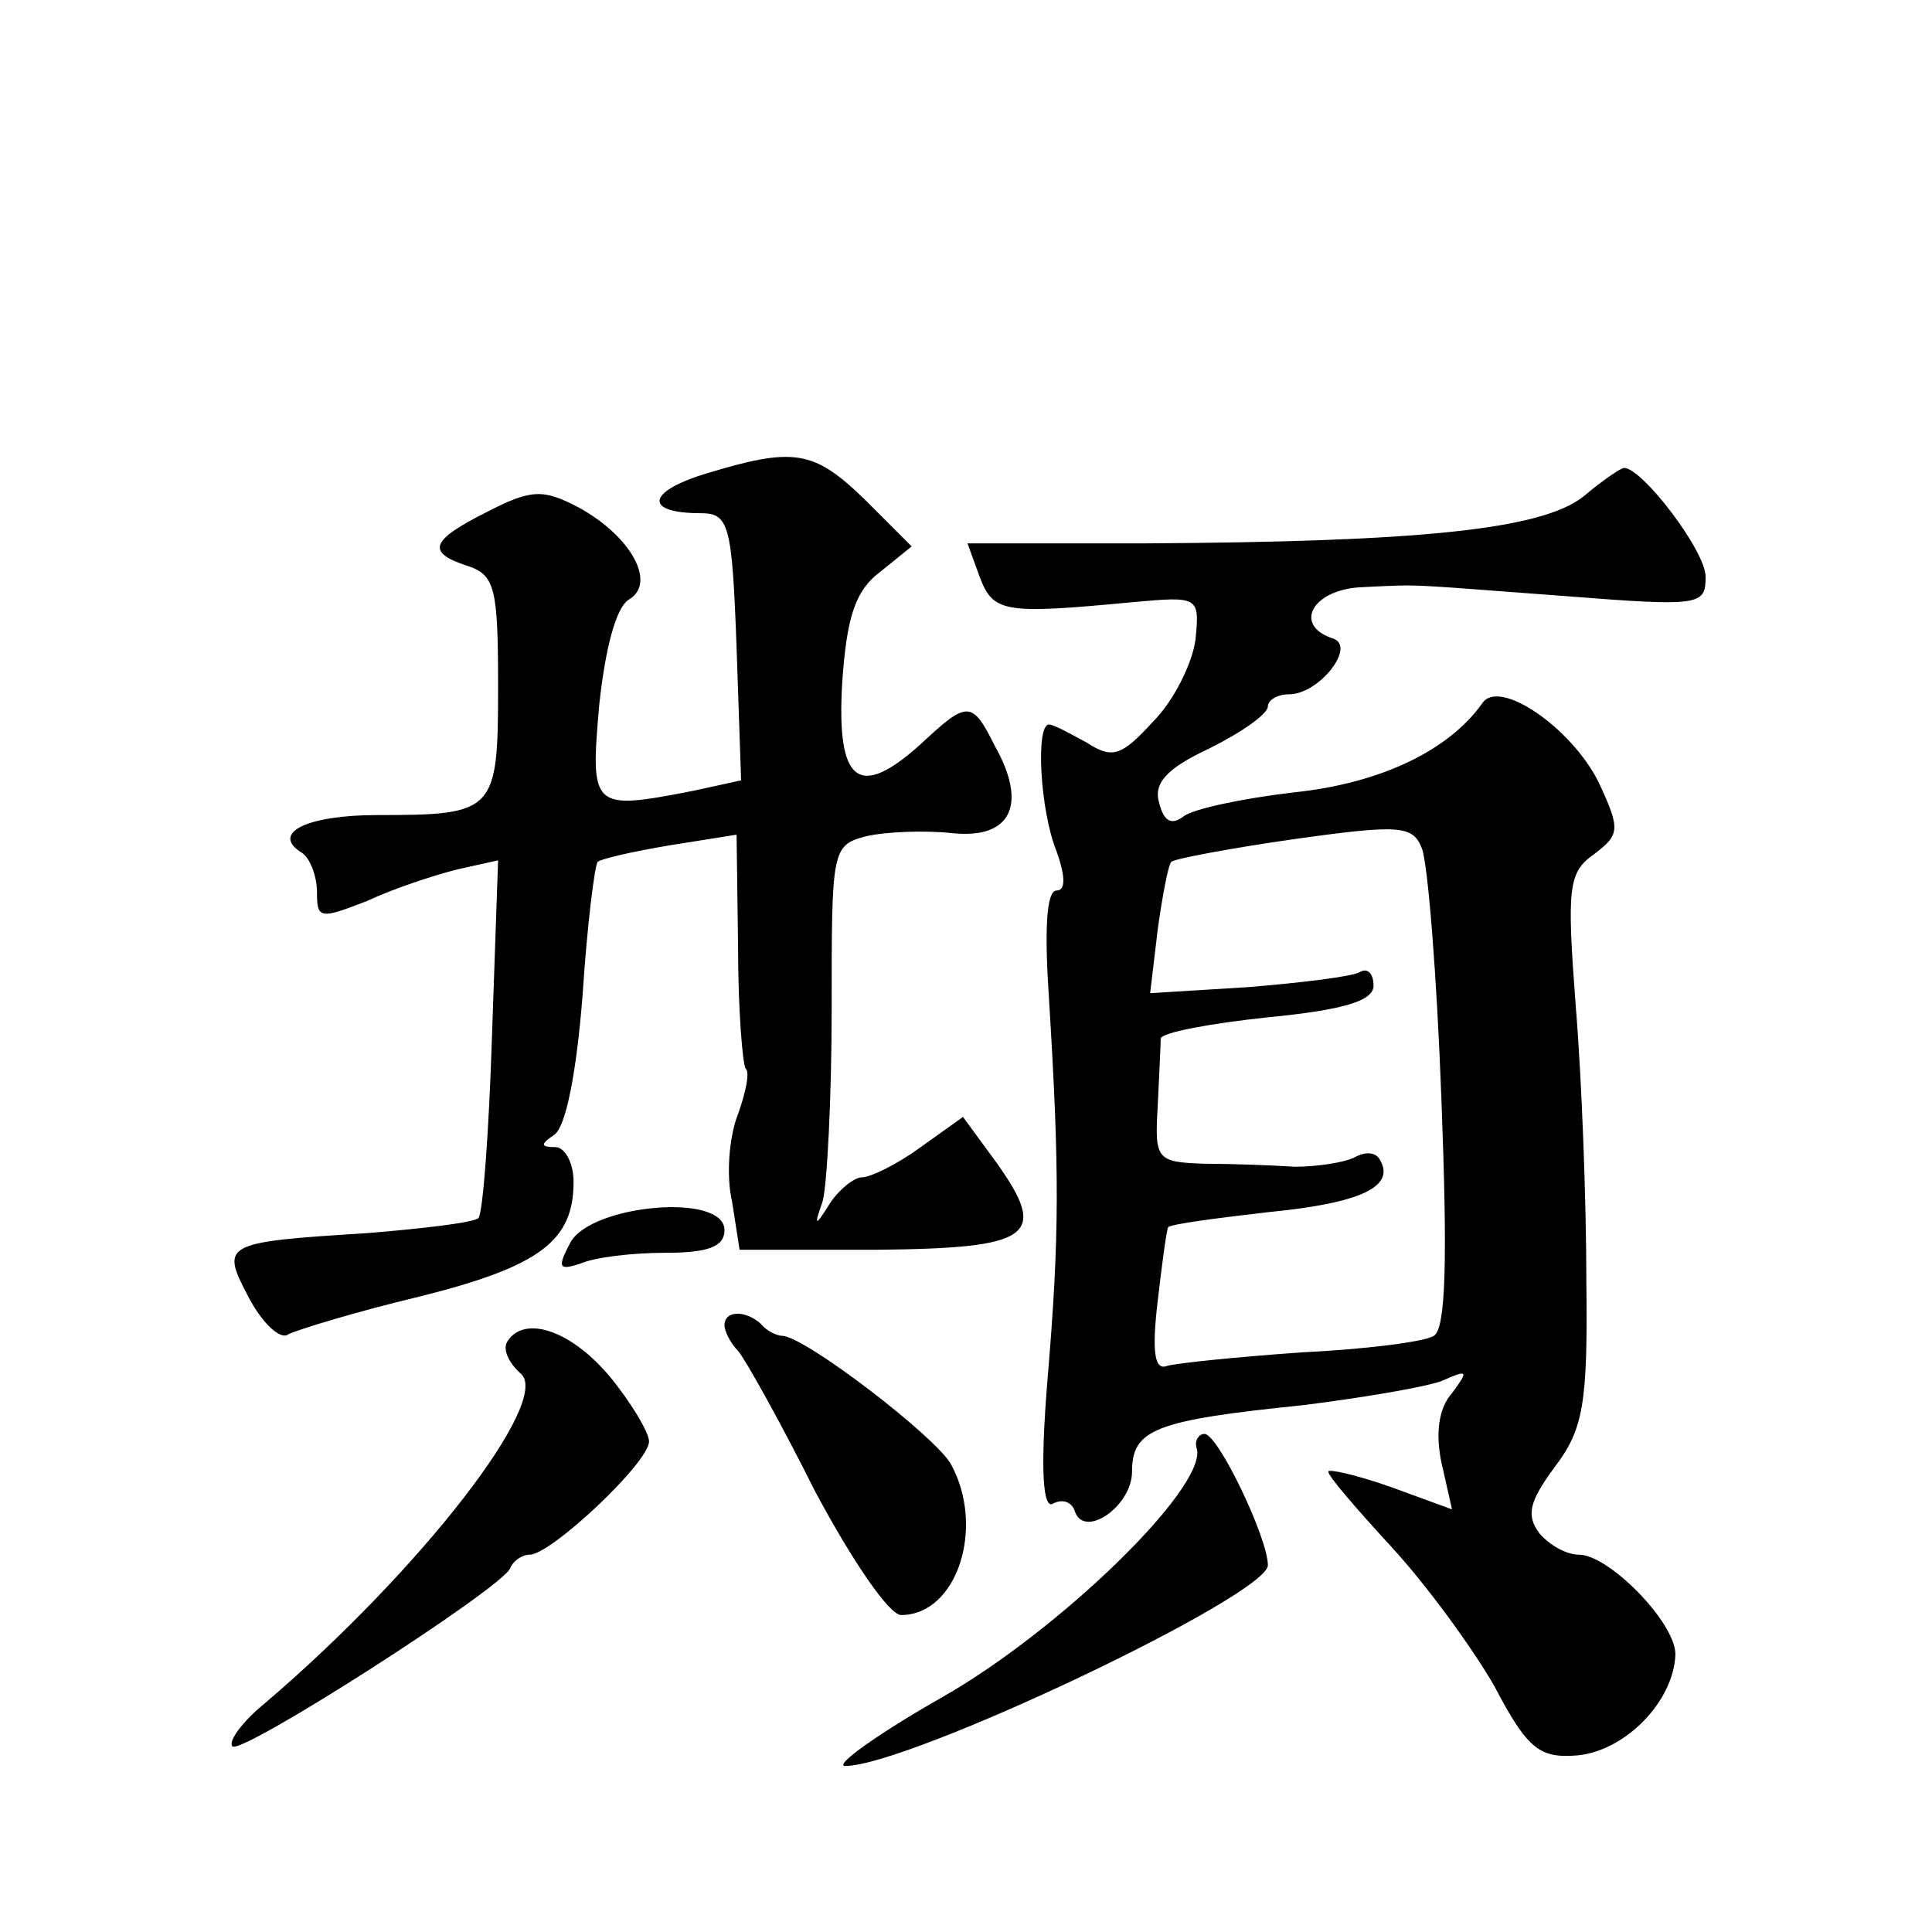
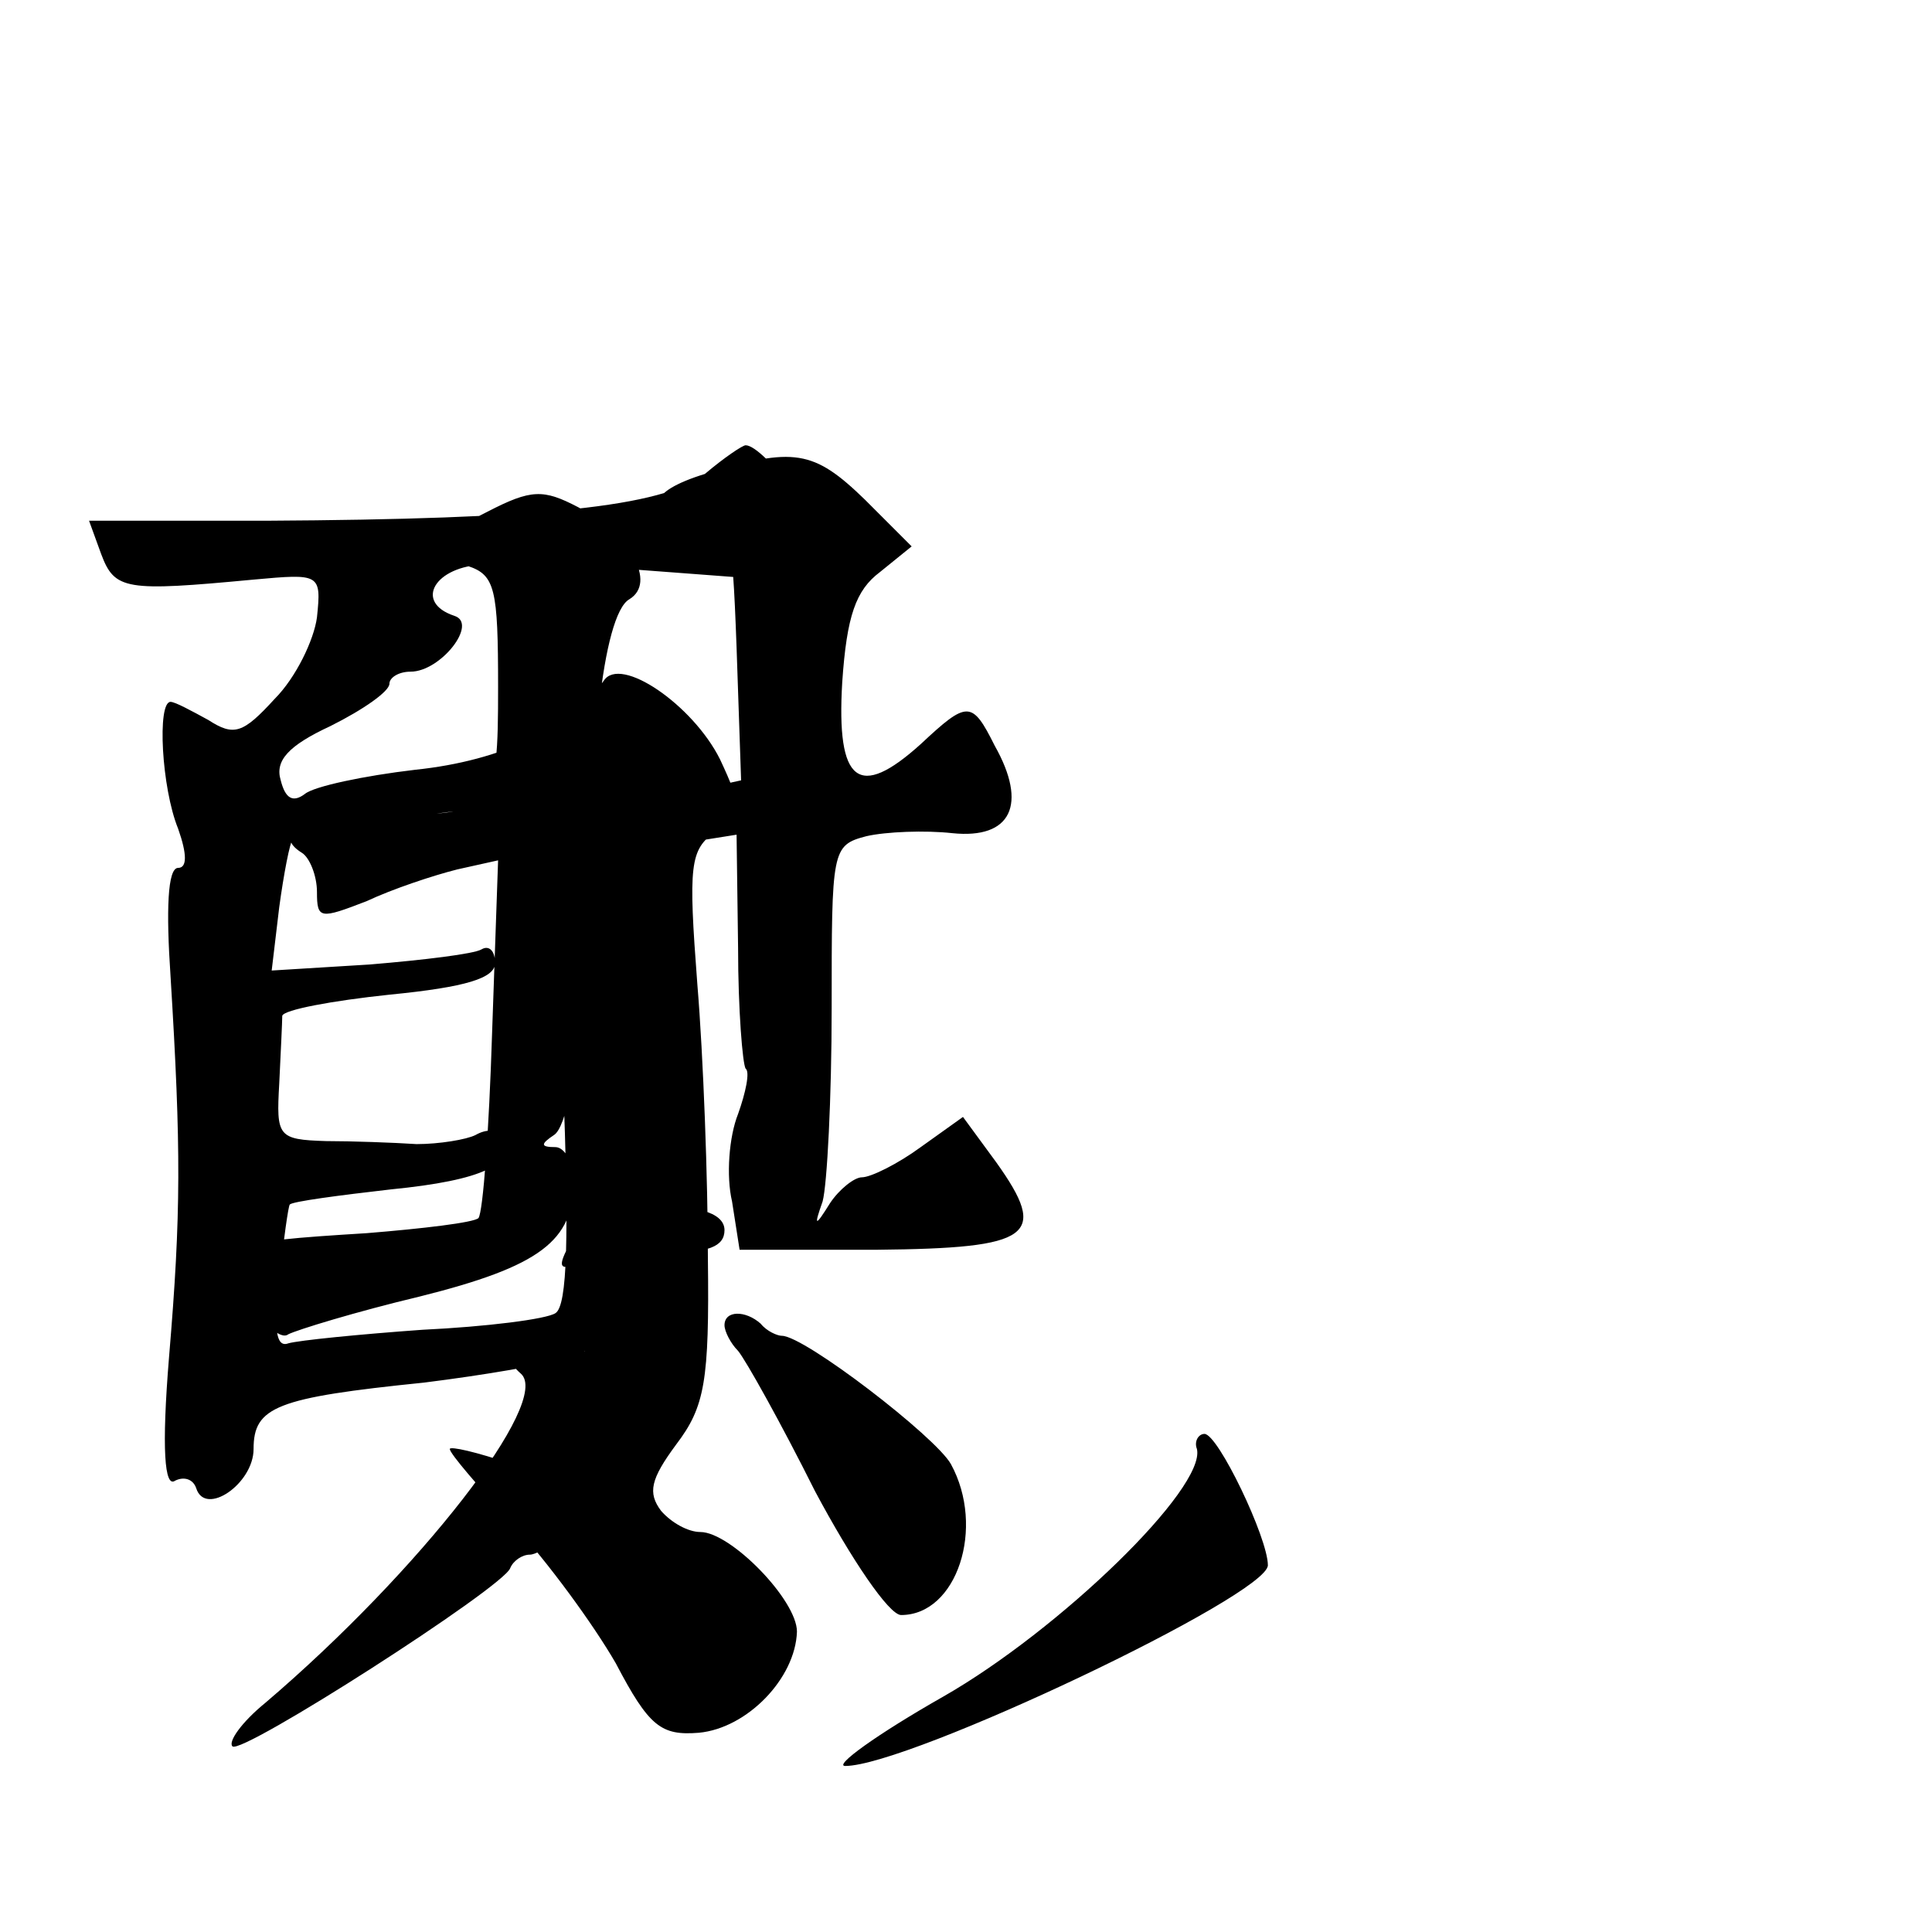
<svg xmlns="http://www.w3.org/2000/svg" version="1.0" width="128pt" height="128pt" viewBox="0 0 128 128" preserveAspectRatio="xMidYMid meet">
  <g transform="translate(0,128) scale(0.1,-0.1)" fill="#0" stroke="none">
-     <path d="M467 966 c-39 -12 -40 -26 -3 -26 19 0 21 -7 24 -89 l3 -88 -32 -7 c-67 -13 -68 -12 -62 57 4 37 11 65 20 70 18 11 1 42 -34 61 -23 12 -31 12 -60 -3 -38 -19 -41 -27 -13 -36 18 -6 20 -15 20 -80 0 -83 -2 -85 -80 -85 -47 0 -71 -12 -50 -25 5 -3 10 -15 10 -26 0 -18 2 -18 33 -6 17 8 44 17 60 21 l27 6 -4 -115 c-2 -64 -6 -118 -9 -122 -3 -3 -37 -7 -74 -10 -96 -6 -97 -7 -78 -43 9 -17 21 -28 26 -24 6 3 45 15 87 25 80 20 102 37 102 76 0 13 -6 23 -12 23 -10 0 -10 2 -1 8 8 5 15 42 19 93 3 46 8 86 10 88 2 2 24 7 48 11 l44 7 1 -75 c0 -41 3 -77 5 -80 3 -2 0 -16 -5 -30 -6 -15 -8 -41 -4 -58 l5 -32 91 0 c103 1 114 9 79 58 l-22 30 -28 -20 c-15 -11 -33 -20 -39 -20 -5 0 -15 -8 -21 -17 -10 -16 -11 -16 -5 1 3 11 6 69 6 128 0 105 0 108 23 114 13 3 39 4 57 2 39 -4 50 19 28 58 -15 30 -18 30 -49 1 -41 -37 -56 -26 -52 41 3 44 9 61 25 73 l21 17 -31 31 c-34 33 -47 35 -106 17z M1049 951 c-28 -22 -109 -30 -291 -31 l-117 0 8 -22 c9 -24 16 -25 101 -17 44 4 45 4 42 -25 -2 -15 -14 -40 -28 -54 -21 -23 -27 -25 -44 -14 -11 6 -22 12 -25 12 -9 0 -6 -57 5 -84 6 -17 6 -26 0 -26 -7 0 -8 -28 -5 -72 7 -114 7 -157 -1 -252 -5 -61 -3 -87 4 -82 6 3 12 1 14 -5 6 -19 38 3 38 26 0 28 15 34 113 44 40 5 81 12 92 16 18 8 18 7 7 -8 -9 -10 -11 -27 -7 -46 l7 -31 -41 15 c-23 8 -41 12 -41 10 0 -3 19 -25 42 -50 23 -25 53 -66 68 -92 22 -42 30 -48 55 -46 32 3 64 36 65 67 0 21 -44 66 -64 66 -8 0 -19 6 -26 14 -9 12 -7 21 10 44 19 25 22 42 21 123 0 52 -3 134 -7 182 -6 79 -5 89 12 101 17 13 18 16 3 48 -18 36 -66 69 -77 52 -22 -31 -67 -53 -125 -59 -34 -4 -67 -11 -73 -16 -8 -6 -13 -3 -16 9 -4 13 5 23 33 36 22 11 39 23 39 28 0 4 6 8 14 8 20 0 45 32 29 37 -27 9 -13 33 20 34 40 2 27 2 135 -6 89 -7 92 -6 92 13 0 17 -42 72 -54 72 -2 0 -14 -8 -27 -19z m-94 -400 c4 -105 3 -151 -5 -156 -6 -4 -46 -9 -88 -11 -42 -3 -82 -7 -89 -9 -8 -3 -10 9 -6 43 3 26 6 48 7 49 2 2 32 6 67 10 61 6 84 17 73 35 -3 5 -10 5 -17 1 -6 -3 -24 -6 -39 -6 -15 1 -43 2 -60 2 -32 1 -33 3 -31 38 1 21 2 41 2 45 1 4 33 10 71 14 51 5 70 11 70 21 0 8 -4 12 -9 9 -5 -3 -38 -7 -74 -10 l-65 -4 5 42 c3 22 7 43 9 45 2 2 39 9 81 15 71 10 79 9 85 -6 4 -10 10 -85 13 -167z M378 457 c-9 -17 -8 -19 7 -14 9 4 34 7 56 7 28 0 39 4 39 15 0 25 -88 17 -102 -8z M480 402 c0 -4 4 -12 9 -17 5 -6 28 -47 51 -93 24 -45 49 -82 57 -82 37 0 56 58 33 100 -10 18 -97 85 -112 85 -3 0 -10 3 -14 8 -10 9 -24 9 -24 -1z M336 391 c-3 -5 1 -14 9 -21 21 -18 -67 -131 -169 -218 -16 -13 -25 -26 -22 -29 6 -6 179 105 184 118 2 5 8 9 13 9 14 0 79 61 79 75 0 6 -12 26 -26 43 -26 31 -57 41 -68 23z M793 320 c6 -26 -91 -120 -168 -164 -44 -25 -73 -46 -65 -46 42 0 280 113 280 133 0 18 -33 87 -42 87 -4 0 -7 -5 -5 -10z" />
+     <path d="M467 966 c-39 -12 -40 -26 -3 -26 19 0 21 -7 24 -89 l3 -88 -32 -7 c-67 -13 -68 -12 -62 57 4 37 11 65 20 70 18 11 1 42 -34 61 -23 12 -31 12 -60 -3 -38 -19 -41 -27 -13 -36 18 -6 20 -15 20 -80 0 -83 -2 -85 -80 -85 -47 0 -71 -12 -50 -25 5 -3 10 -15 10 -26 0 -18 2 -18 33 -6 17 8 44 17 60 21 l27 6 -4 -115 c-2 -64 -6 -118 -9 -122 -3 -3 -37 -7 -74 -10 -96 -6 -97 -7 -78 -43 9 -17 21 -28 26 -24 6 3 45 15 87 25 80 20 102 37 102 76 0 13 -6 23 -12 23 -10 0 -10 2 -1 8 8 5 15 42 19 93 3 46 8 86 10 88 2 2 24 7 48 11 l44 7 1 -75 c0 -41 3 -77 5 -80 3 -2 0 -16 -5 -30 -6 -15 -8 -41 -4 -58 l5 -32 91 0 c103 1 114 9 79 58 l-22 30 -28 -20 c-15 -11 -33 -20 -39 -20 -5 0 -15 -8 -21 -17 -10 -16 -11 -16 -5 1 3 11 6 69 6 128 0 105 0 108 23 114 13 3 39 4 57 2 39 -4 50 19 28 58 -15 30 -18 30 -49 1 -41 -37 -56 -26 -52 41 3 44 9 61 25 73 l21 17 -31 31 c-34 33 -47 35 -106 17z c-28 -22 -109 -30 -291 -31 l-117 0 8 -22 c9 -24 16 -25 101 -17 44 4 45 4 42 -25 -2 -15 -14 -40 -28 -54 -21 -23 -27 -25 -44 -14 -11 6 -22 12 -25 12 -9 0 -6 -57 5 -84 6 -17 6 -26 0 -26 -7 0 -8 -28 -5 -72 7 -114 7 -157 -1 -252 -5 -61 -3 -87 4 -82 6 3 12 1 14 -5 6 -19 38 3 38 26 0 28 15 34 113 44 40 5 81 12 92 16 18 8 18 7 7 -8 -9 -10 -11 -27 -7 -46 l7 -31 -41 15 c-23 8 -41 12 -41 10 0 -3 19 -25 42 -50 23 -25 53 -66 68 -92 22 -42 30 -48 55 -46 32 3 64 36 65 67 0 21 -44 66 -64 66 -8 0 -19 6 -26 14 -9 12 -7 21 10 44 19 25 22 42 21 123 0 52 -3 134 -7 182 -6 79 -5 89 12 101 17 13 18 16 3 48 -18 36 -66 69 -77 52 -22 -31 -67 -53 -125 -59 -34 -4 -67 -11 -73 -16 -8 -6 -13 -3 -16 9 -4 13 5 23 33 36 22 11 39 23 39 28 0 4 6 8 14 8 20 0 45 32 29 37 -27 9 -13 33 20 34 40 2 27 2 135 -6 89 -7 92 -6 92 13 0 17 -42 72 -54 72 -2 0 -14 -8 -27 -19z m-94 -400 c4 -105 3 -151 -5 -156 -6 -4 -46 -9 -88 -11 -42 -3 -82 -7 -89 -9 -8 -3 -10 9 -6 43 3 26 6 48 7 49 2 2 32 6 67 10 61 6 84 17 73 35 -3 5 -10 5 -17 1 -6 -3 -24 -6 -39 -6 -15 1 -43 2 -60 2 -32 1 -33 3 -31 38 1 21 2 41 2 45 1 4 33 10 71 14 51 5 70 11 70 21 0 8 -4 12 -9 9 -5 -3 -38 -7 -74 -10 l-65 -4 5 42 c3 22 7 43 9 45 2 2 39 9 81 15 71 10 79 9 85 -6 4 -10 10 -85 13 -167z M378 457 c-9 -17 -8 -19 7 -14 9 4 34 7 56 7 28 0 39 4 39 15 0 25 -88 17 -102 -8z M480 402 c0 -4 4 -12 9 -17 5 -6 28 -47 51 -93 24 -45 49 -82 57 -82 37 0 56 58 33 100 -10 18 -97 85 -112 85 -3 0 -10 3 -14 8 -10 9 -24 9 -24 -1z M336 391 c-3 -5 1 -14 9 -21 21 -18 -67 -131 -169 -218 -16 -13 -25 -26 -22 -29 6 -6 179 105 184 118 2 5 8 9 13 9 14 0 79 61 79 75 0 6 -12 26 -26 43 -26 31 -57 41 -68 23z M793 320 c6 -26 -91 -120 -168 -164 -44 -25 -73 -46 -65 -46 42 0 280 113 280 133 0 18 -33 87 -42 87 -4 0 -7 -5 -5 -10z" />
  </g>
</svg>